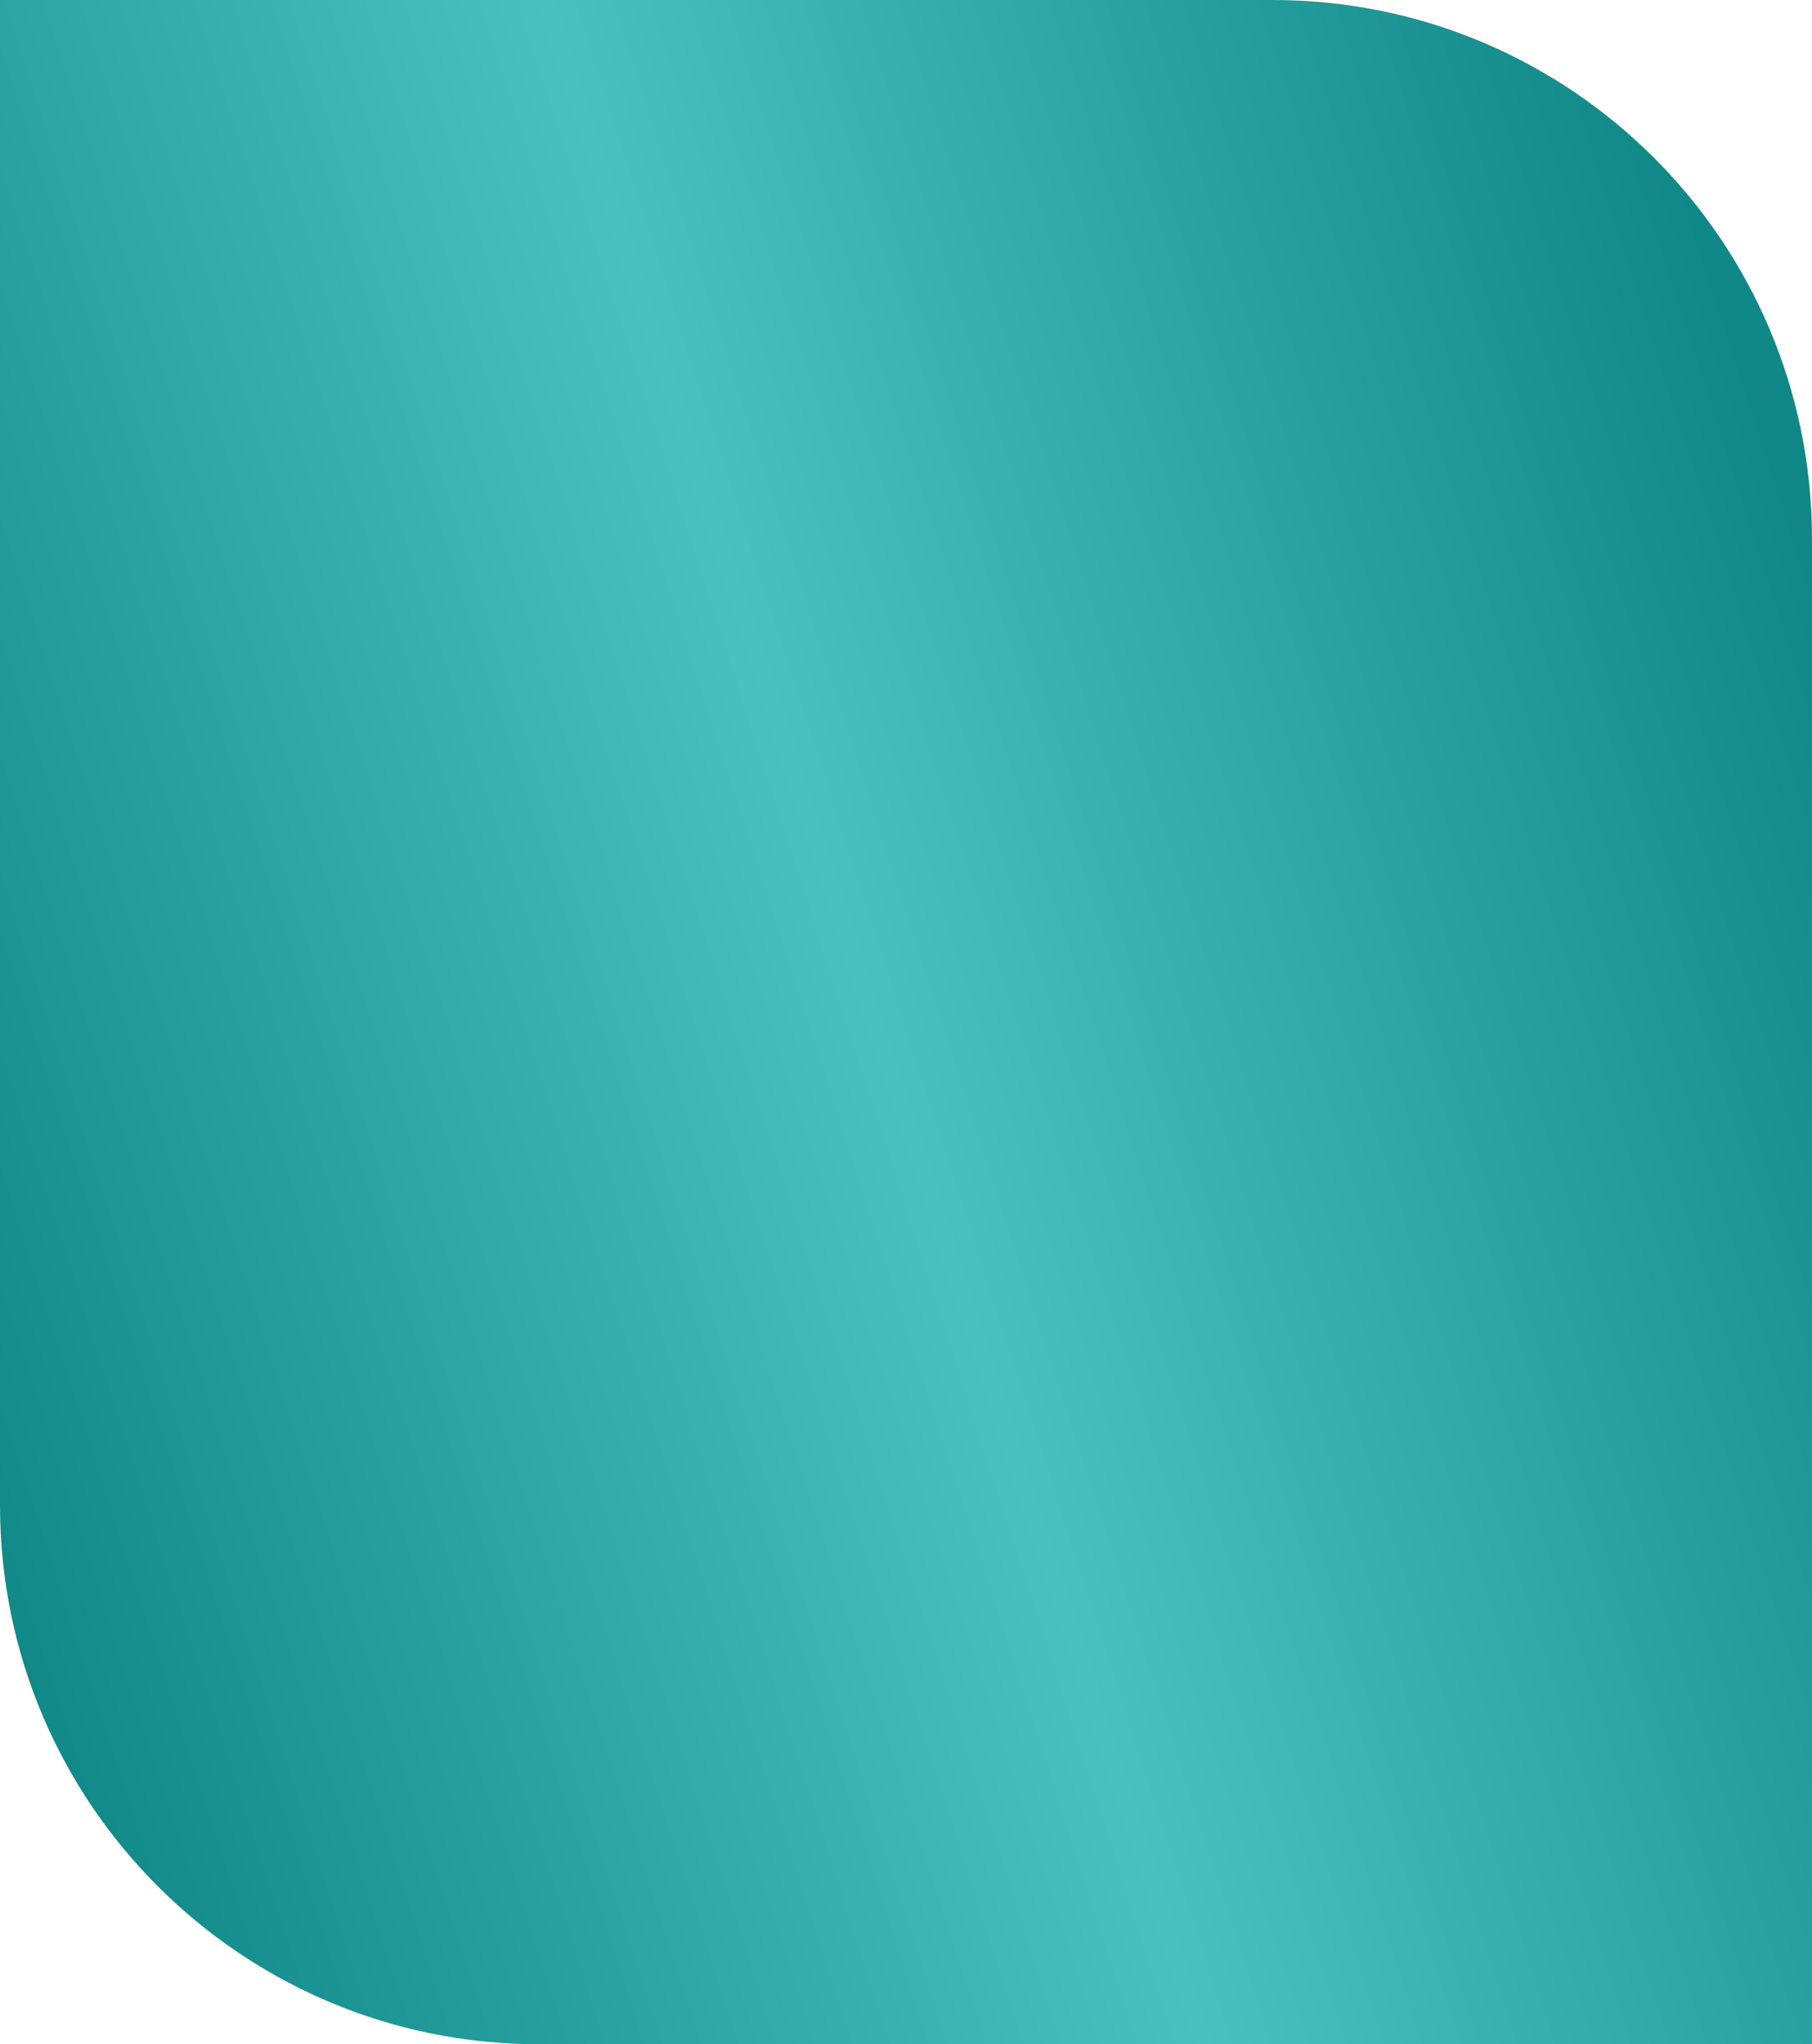
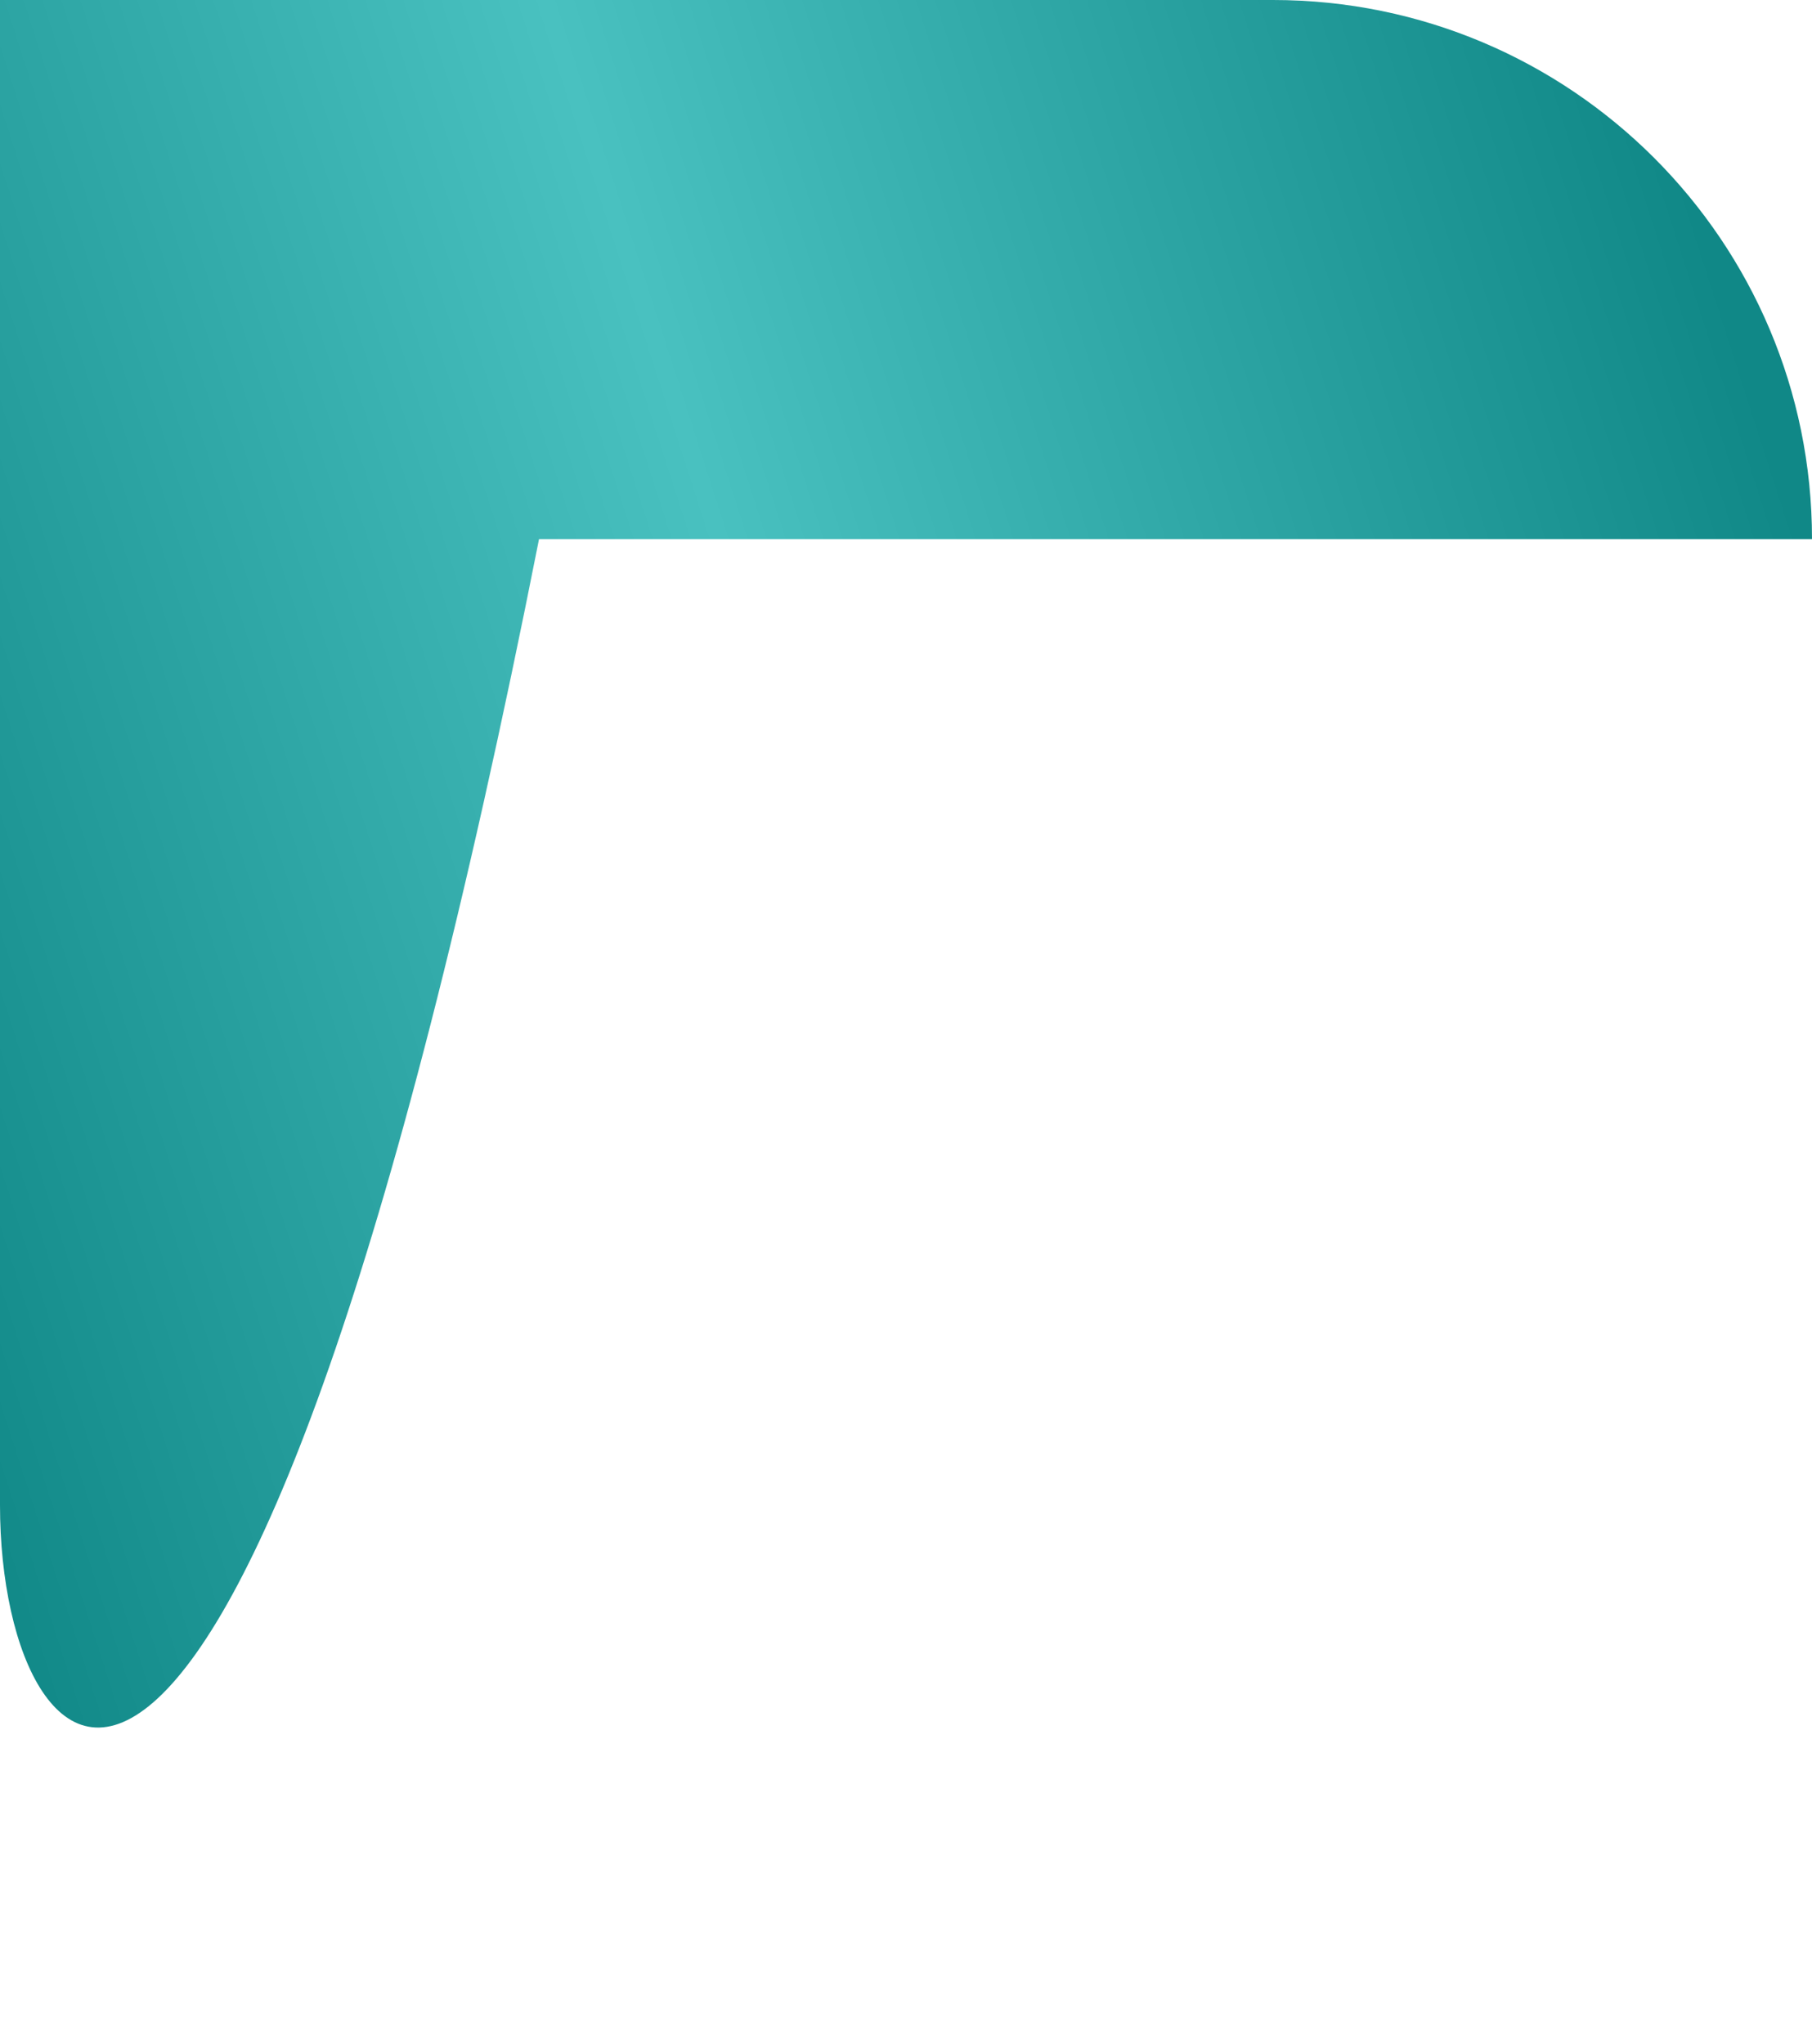
<svg xmlns="http://www.w3.org/2000/svg" width="437" height="493" viewBox="0 0 437 493" fill="none">
-   <path d="M0 0H307C378.797 0 437 58.203 437 130V493H130C58.203 493 0 434.797 0 363V0Z" fill="url(#paint0_linear_24_31)" />
+   <path d="M0 0H307C378.797 0 437 58.203 437 130H130C58.203 493 0 434.797 0 363V0Z" fill="url(#paint0_linear_24_31)" />
  <defs>
    <linearGradient id="paint0_linear_24_31" x1="350.446" y1="-131.129" x2="-122.631" y2="21.206" gradientUnits="userSpaceOnUse">
      <stop stop-color="#108887" />
      <stop offset="0.5" stop-color="#49C1C0" />
      <stop offset="1" stop-color="#108887" />
    </linearGradient>
  </defs>
</svg>